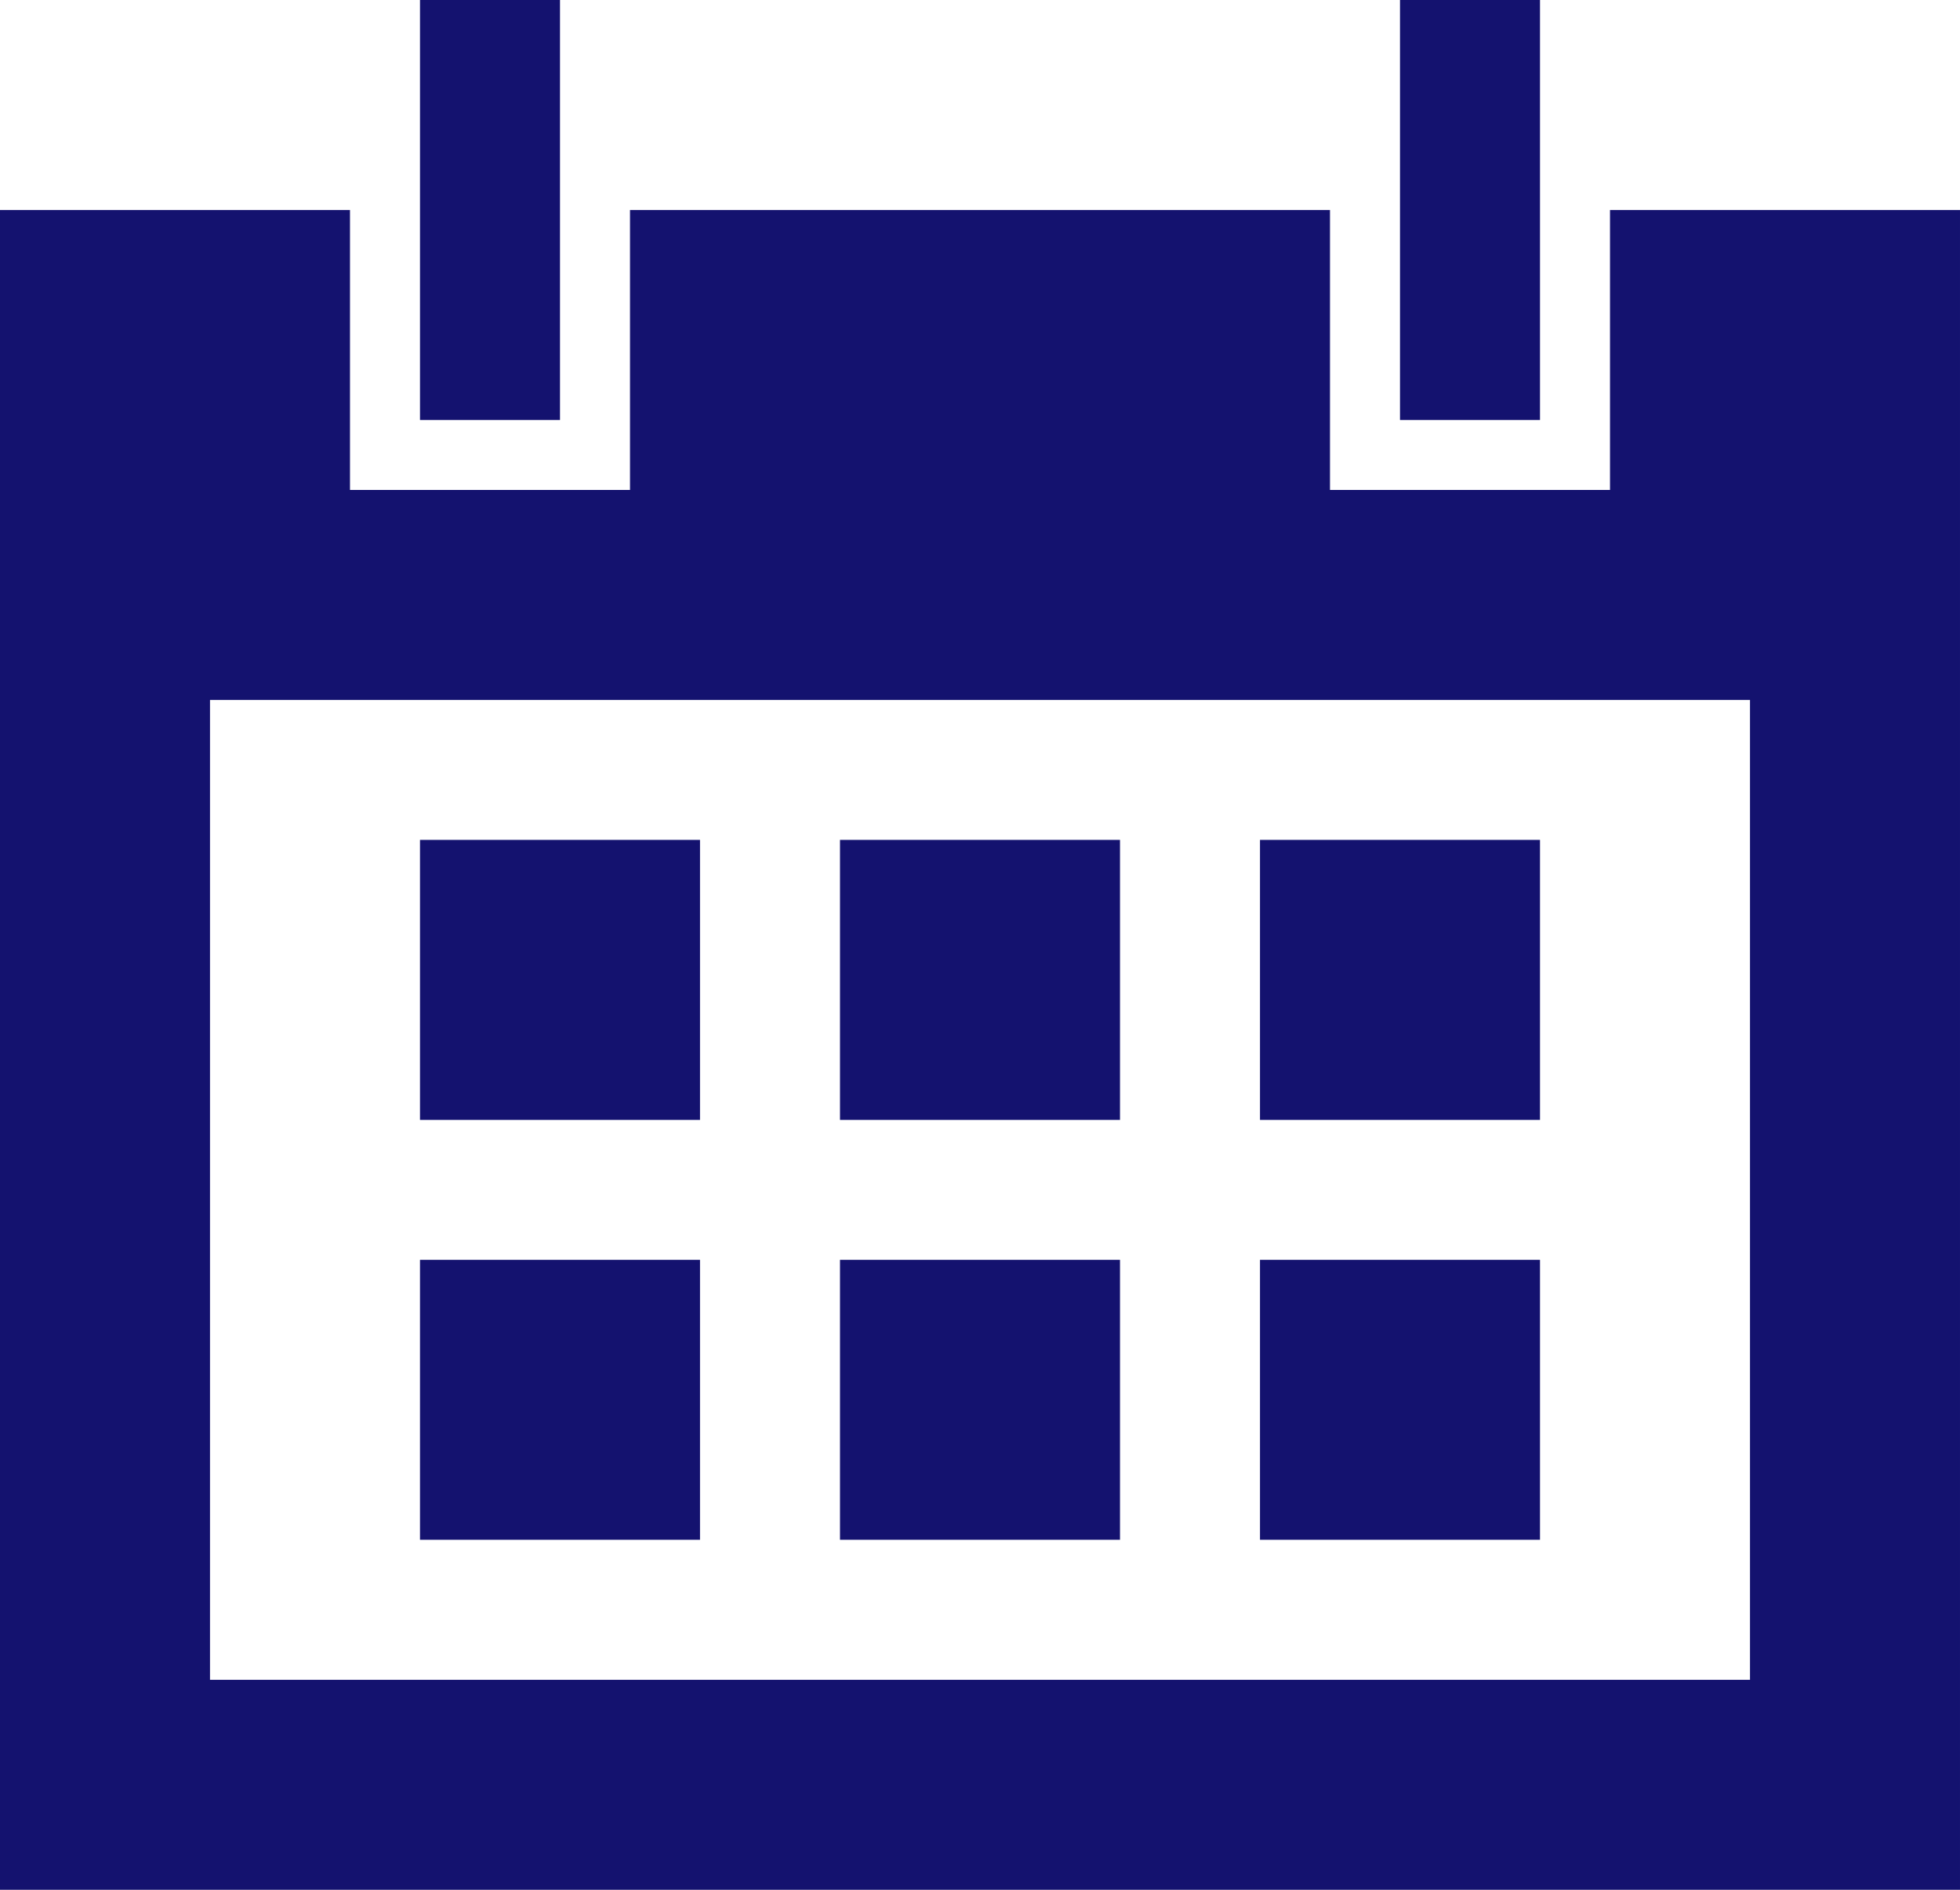
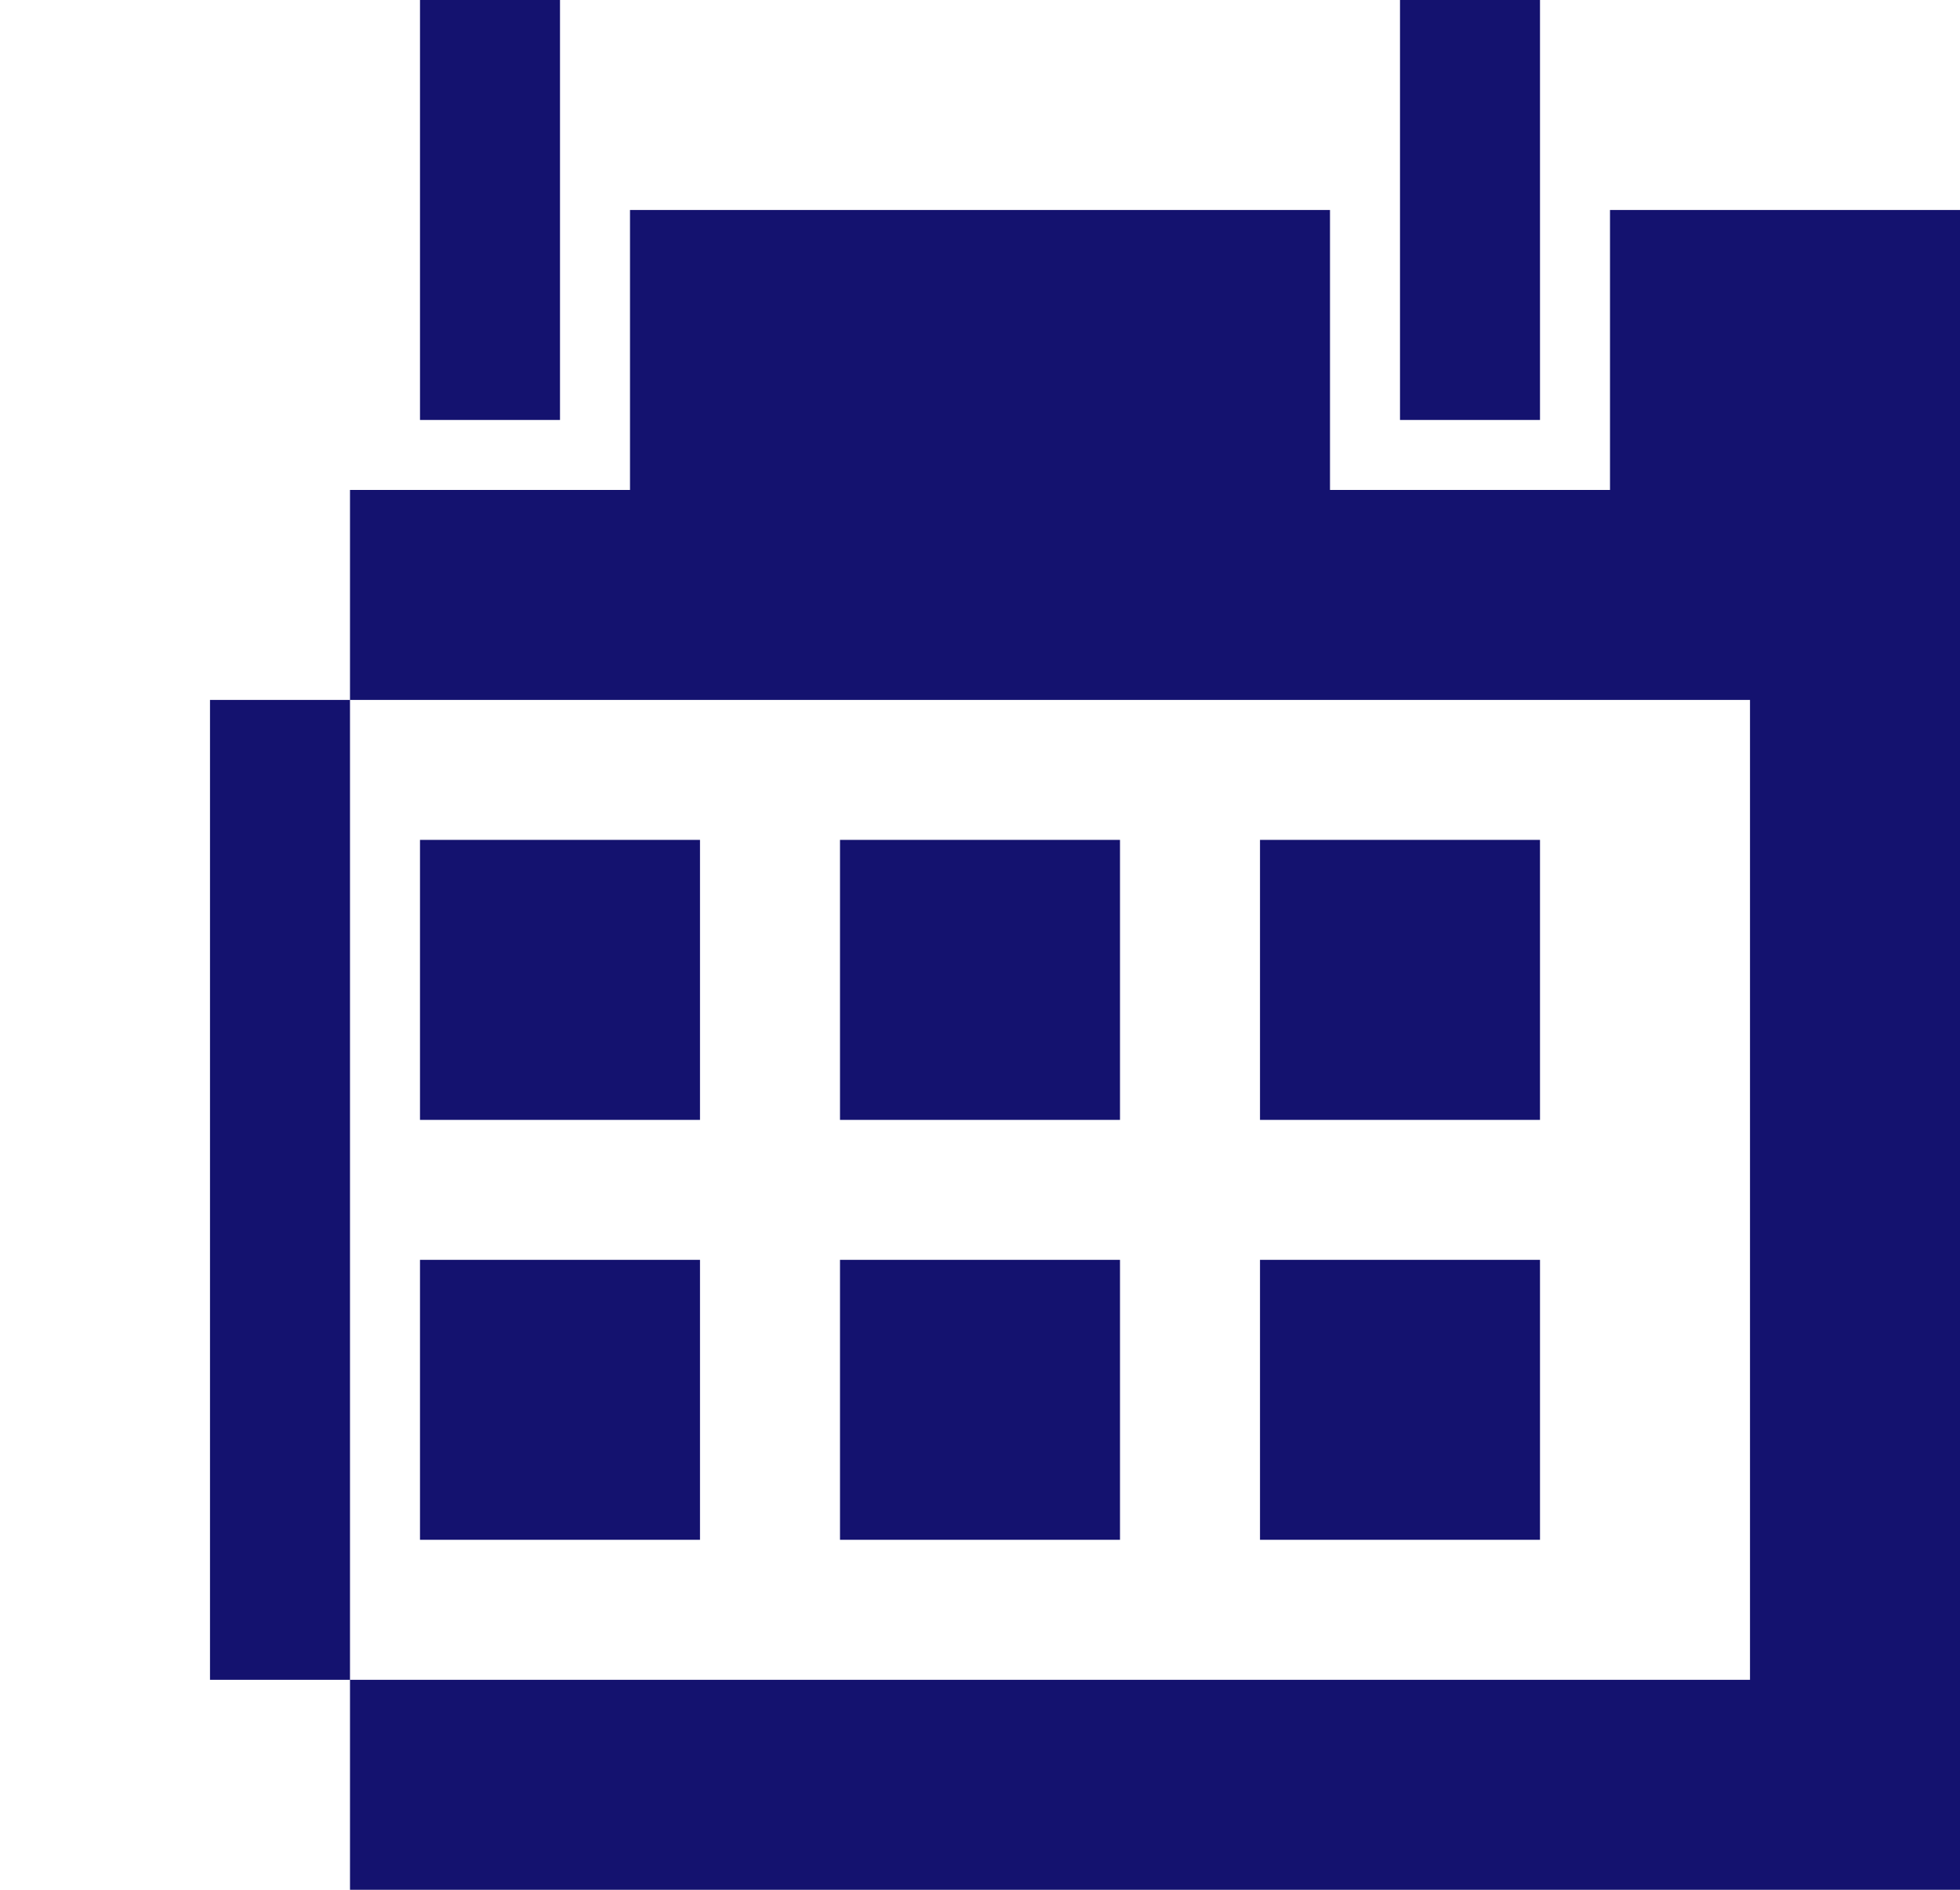
<svg xmlns="http://www.w3.org/2000/svg" width="28" height="27" viewBox="0 0 28 27">
  <defs>
    <style>
      .cls-1 {
        fill: #14126f;
        fill-rule: evenodd;
      }
    </style>
  </defs>
-   <path id="icon_calendar.svg" class="cls-1" d="M649,5175v4h-4v-4H635v4h-4v-4h-5v24h28v-24h-5Zm-20,21v-14h22v14H629Zm5-20.77V5172h-2v6h2v-2.77Zm14,0V5172h-2v6h2v-2.77ZM636,5188h-4v-4h4v4Zm6,0h-4v-4h4v4Zm6,0h-4v-4h4v4Zm-12,6h-4v-4h4v4Zm6,0h-4v-4h4v4Zm6,0h-4v-4h4v4Z" transform="translate(-626 -5172)" />
+   <path id="icon_calendar.svg" class="cls-1" d="M649,5175v4h-4v-4H635v4h-4v-4v24h28v-24h-5Zm-20,21v-14h22v14H629Zm5-20.77V5172h-2v6h2v-2.77Zm14,0V5172h-2v6h2v-2.77ZM636,5188h-4v-4h4v4Zm6,0h-4v-4h4v4Zm6,0h-4v-4h4v4Zm-12,6h-4v-4h4v4Zm6,0h-4v-4h4v4Zm6,0h-4v-4h4v4Z" transform="translate(-626 -5172)" />
</svg>